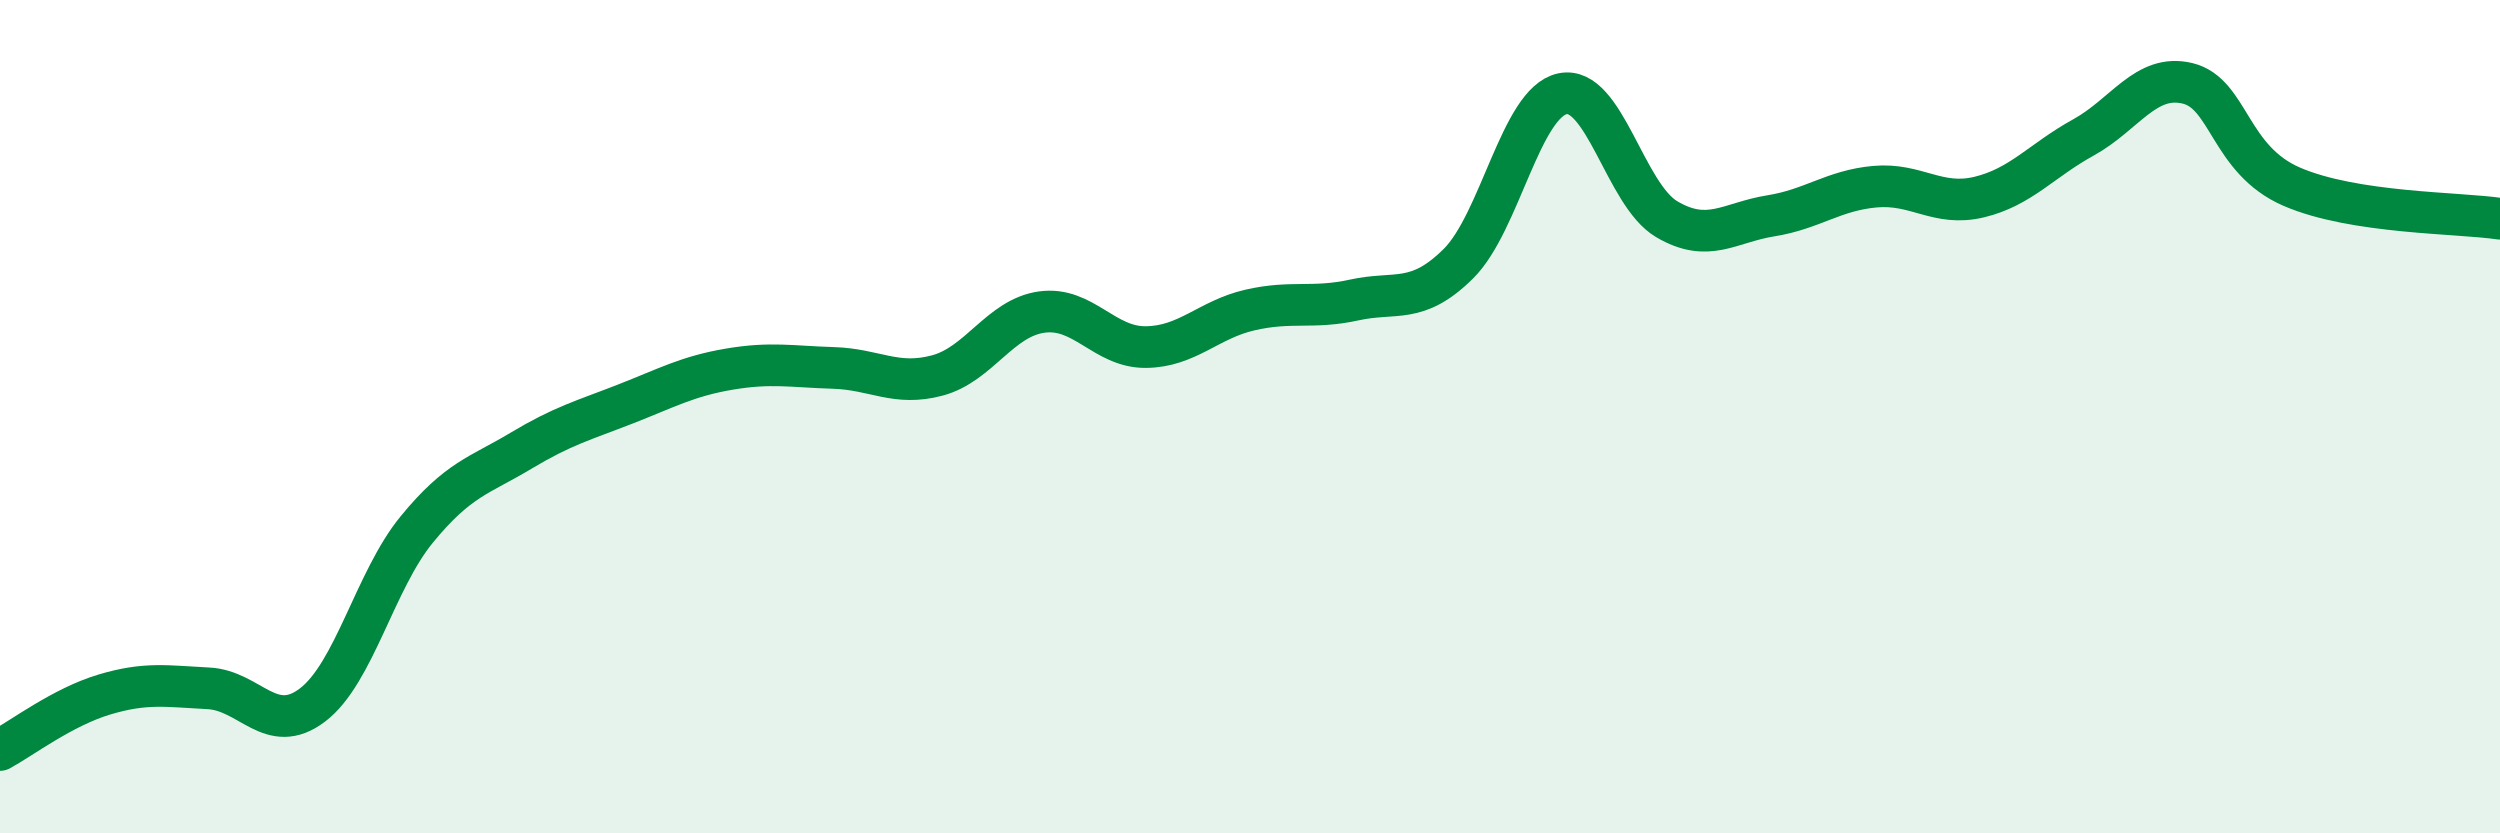
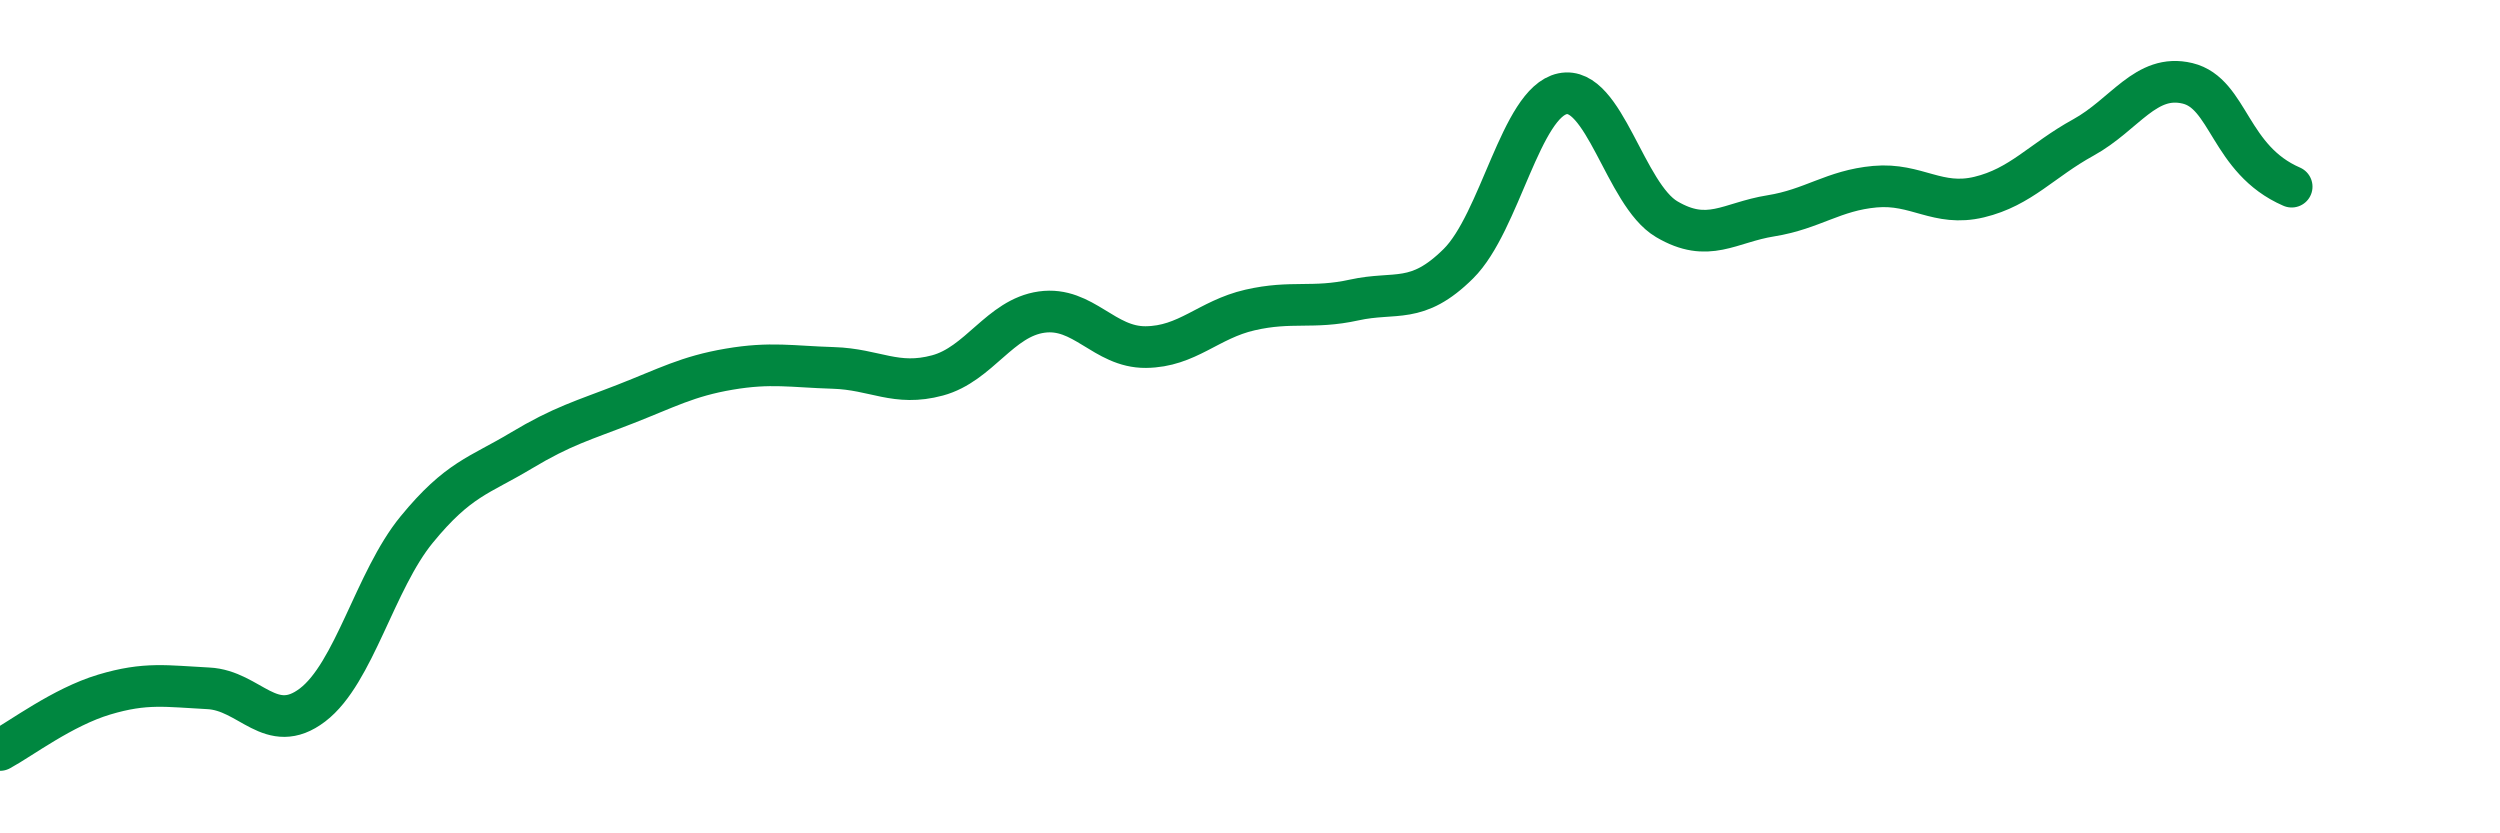
<svg xmlns="http://www.w3.org/2000/svg" width="60" height="20" viewBox="0 0 60 20">
-   <path d="M 0,18 C 0.5,17.73 1.5,16.97 2.5,16.67 C 3.5,16.37 4,16.47 5,16.52 C 6,16.57 6.5,17.68 7.5,16.92 C 8.5,16.16 9,13.93 10,12.71 C 11,11.49 11.5,11.42 12.5,10.82 C 13.5,10.22 14,10.09 15,9.7 C 16,9.31 16.5,9.03 17.5,8.86 C 18.5,8.69 19,8.8 20,8.83 C 21,8.86 21.5,9.28 22.5,9.01 C 23.5,8.74 24,7.63 25,7.49 C 26,7.35 26.5,8.34 27.5,8.33 C 28.5,8.32 29,7.67 30,7.44 C 31,7.21 31.5,7.42 32.5,7.2 C 33.5,6.98 34,7.32 35,6.33 C 36,5.34 36.5,2.46 37.5,2.25 C 38.5,2.04 39,4.67 40,5.26 C 41,5.85 41.5,5.34 42.5,5.18 C 43.5,5.02 44,4.57 45,4.48 C 46,4.39 46.5,4.97 47.5,4.73 C 48.5,4.49 49,3.85 50,3.3 C 51,2.75 51.5,1.76 52.5,2 C 53.5,2.24 53.5,3.83 55,4.48 C 56.5,5.13 59,5.1 60,5.25L60 20L0 20Z" fill="#008740" opacity="0.1" stroke-linecap="round" stroke-linejoin="round" />
-   <path d="M 0,18 C 0.5,17.73 1.5,16.97 2.5,16.67 C 3.5,16.37 4,16.47 5,16.52 C 6,16.57 6.5,17.68 7.5,16.92 C 8.5,16.16 9,13.93 10,12.71 C 11,11.49 11.5,11.42 12.5,10.82 C 13.5,10.22 14,10.09 15,9.7 C 16,9.31 16.5,9.03 17.5,8.86 C 18.5,8.69 19,8.8 20,8.83 C 21,8.86 21.5,9.28 22.5,9.01 C 23.5,8.74 24,7.63 25,7.49 C 26,7.35 26.5,8.34 27.5,8.33 C 28.5,8.32 29,7.67 30,7.44 C 31,7.21 31.5,7.42 32.5,7.2 C 33.5,6.98 34,7.32 35,6.33 C 36,5.34 36.5,2.46 37.5,2.25 C 38.5,2.04 39,4.67 40,5.26 C 41,5.85 41.5,5.34 42.5,5.18 C 43.5,5.02 44,4.57 45,4.48 C 46,4.39 46.5,4.97 47.5,4.73 C 48.5,4.49 49,3.85 50,3.3 C 51,2.75 51.5,1.76 52.5,2 C 53.5,2.24 53.5,3.83 55,4.48 C 56.5,5.13 59,5.1 60,5.25" stroke="#008740" stroke-width="1" fill="none" stroke-linecap="round" stroke-linejoin="round" />
+   <path d="M 0,18 C 0.5,17.73 1.5,16.97 2.5,16.67 C 3.5,16.37 4,16.47 5,16.52 C 6,16.57 6.5,17.68 7.5,16.92 C 8.5,16.16 9,13.93 10,12.71 C 11,11.49 11.5,11.42 12.5,10.82 C 13.5,10.22 14,10.09 15,9.7 C 16,9.31 16.5,9.03 17.5,8.86 C 18.5,8.69 19,8.8 20,8.83 C 21,8.86 21.5,9.28 22.5,9.01 C 23.5,8.74 24,7.63 25,7.49 C 26,7.35 26.5,8.34 27.5,8.33 C 28.5,8.32 29,7.67 30,7.44 C 31,7.21 31.5,7.42 32.5,7.2 C 33.5,6.98 34,7.32 35,6.33 C 36,5.34 36.5,2.46 37.5,2.25 C 38.5,2.04 39,4.67 40,5.26 C 41,5.85 41.5,5.34 42.5,5.18 C 43.5,5.02 44,4.57 45,4.48 C 46,4.39 46.5,4.97 47.5,4.73 C 48.5,4.49 49,3.85 50,3.3 C 51,2.75 51.5,1.76 52.5,2 C 53.5,2.24 53.5,3.83 55,4.48 " stroke="#008740" stroke-width="1" fill="none" stroke-linecap="round" stroke-linejoin="round" />
</svg>